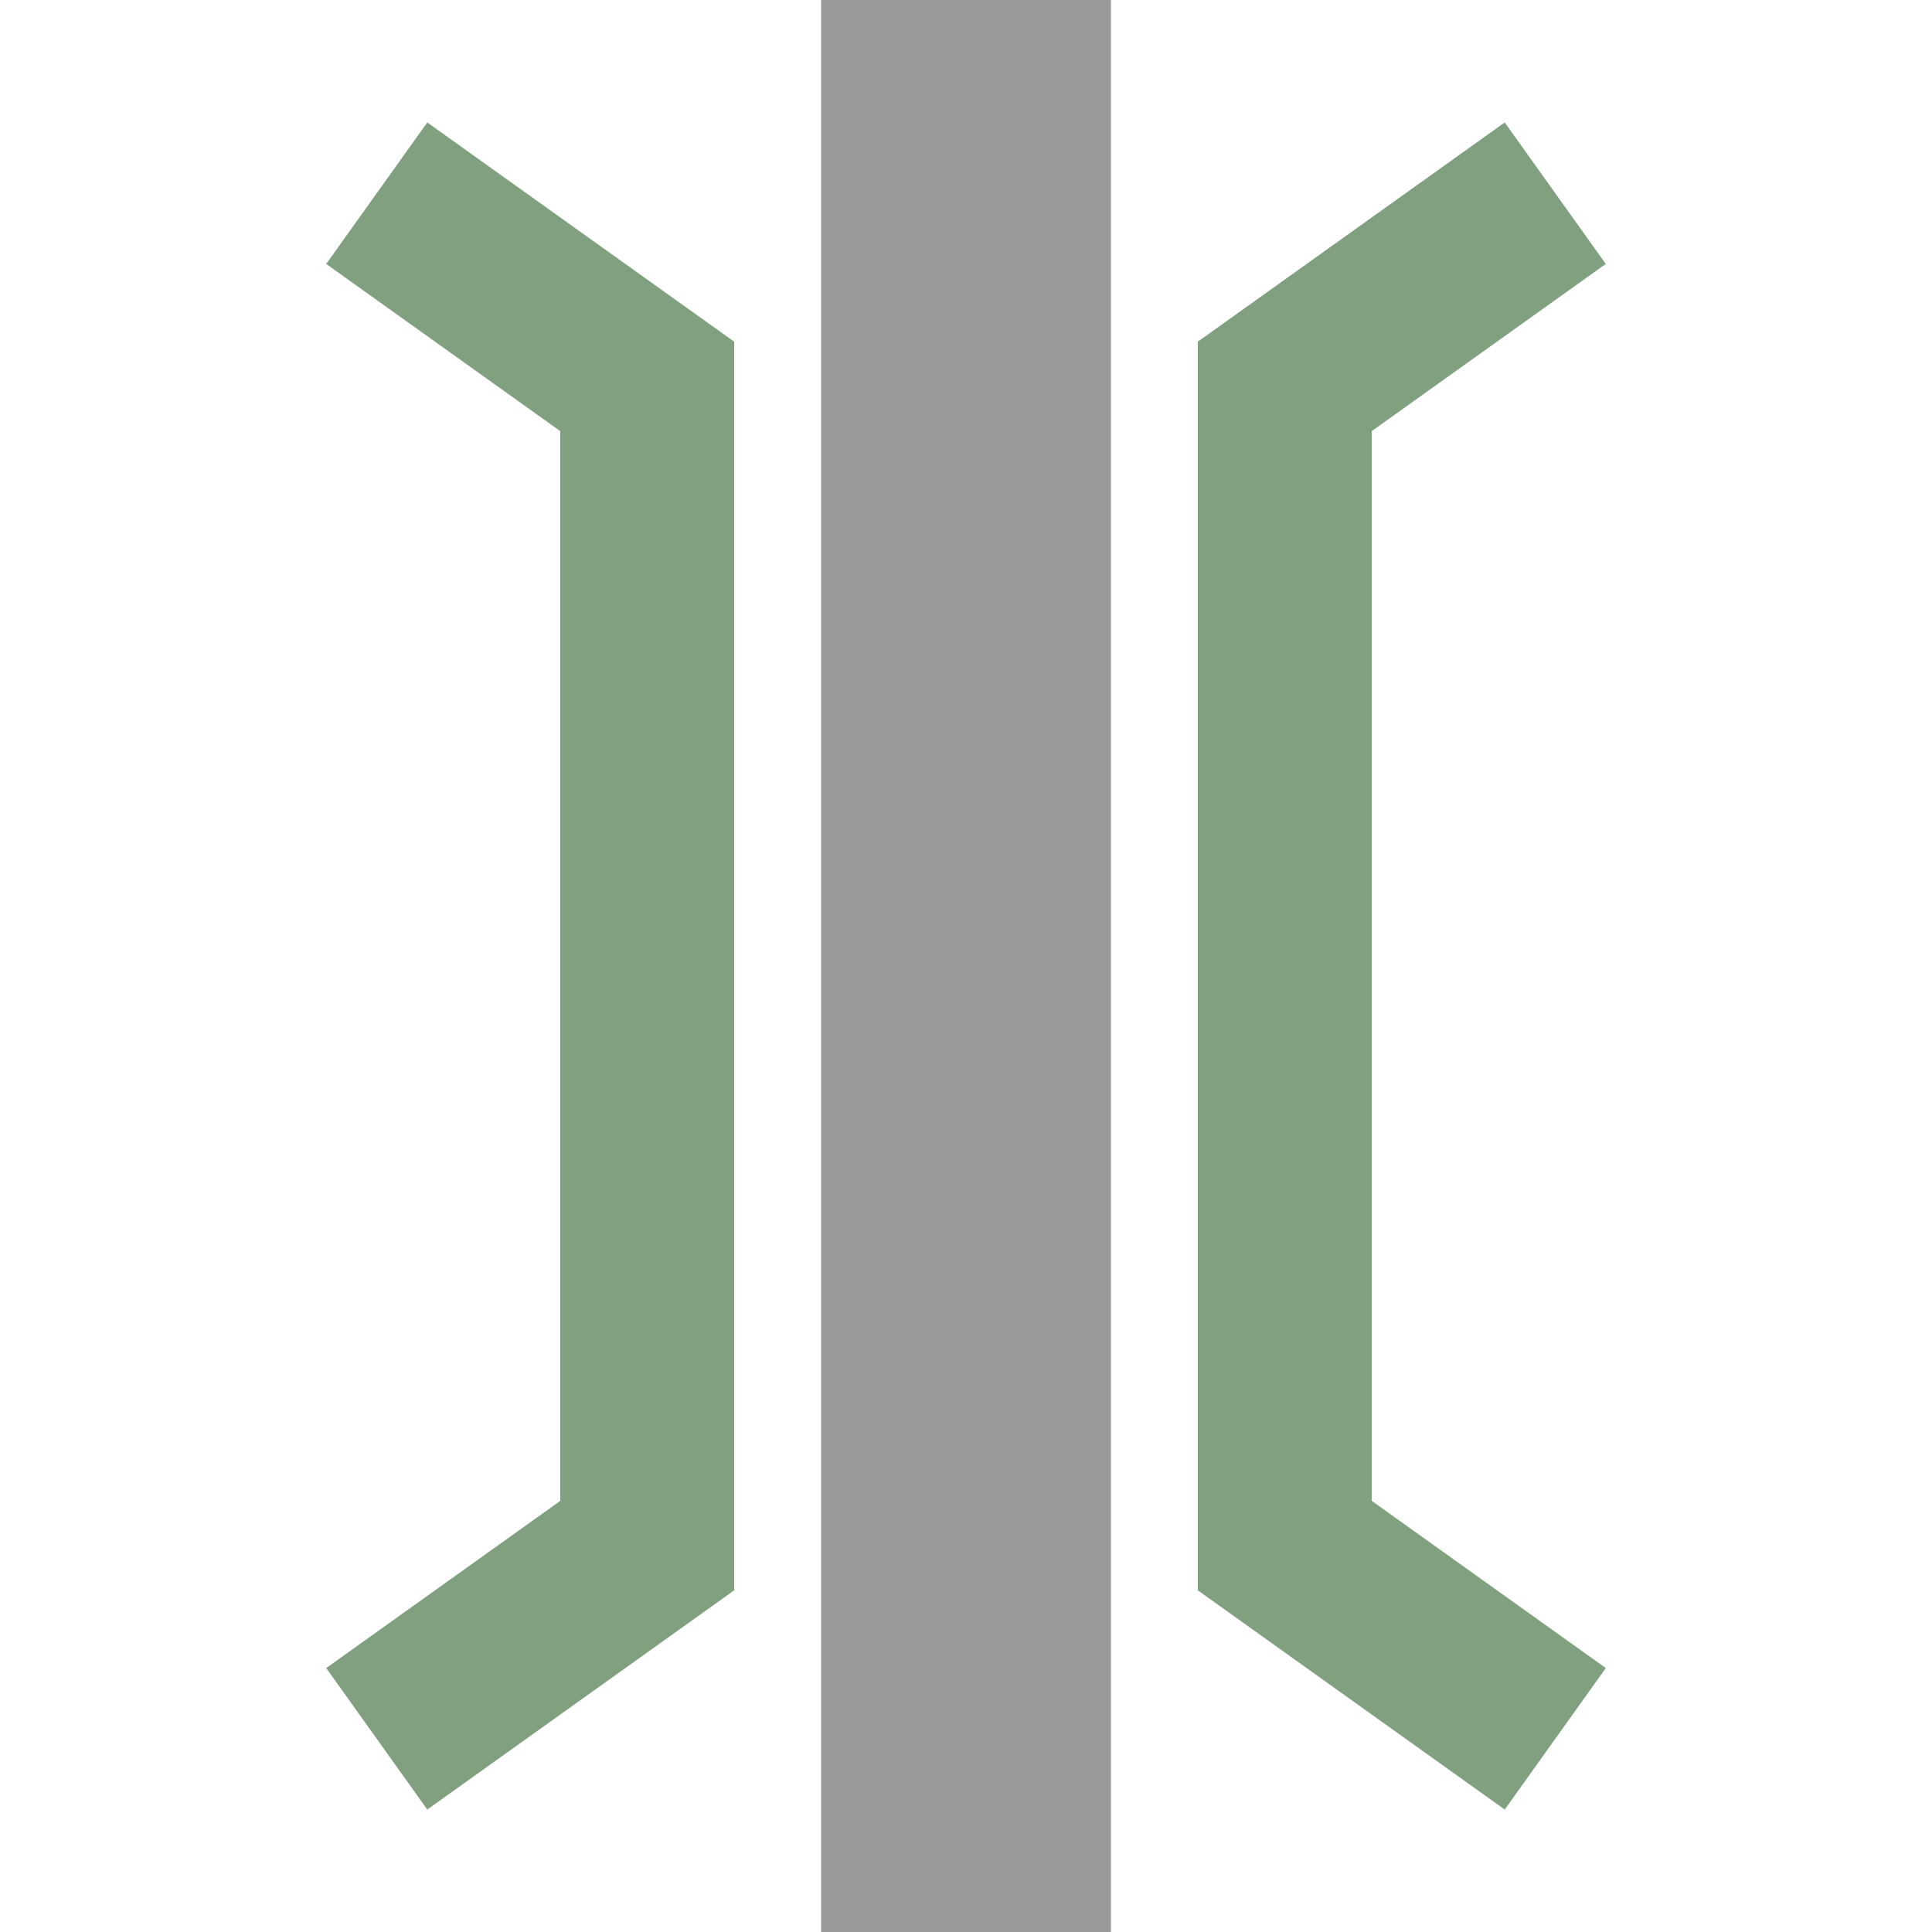
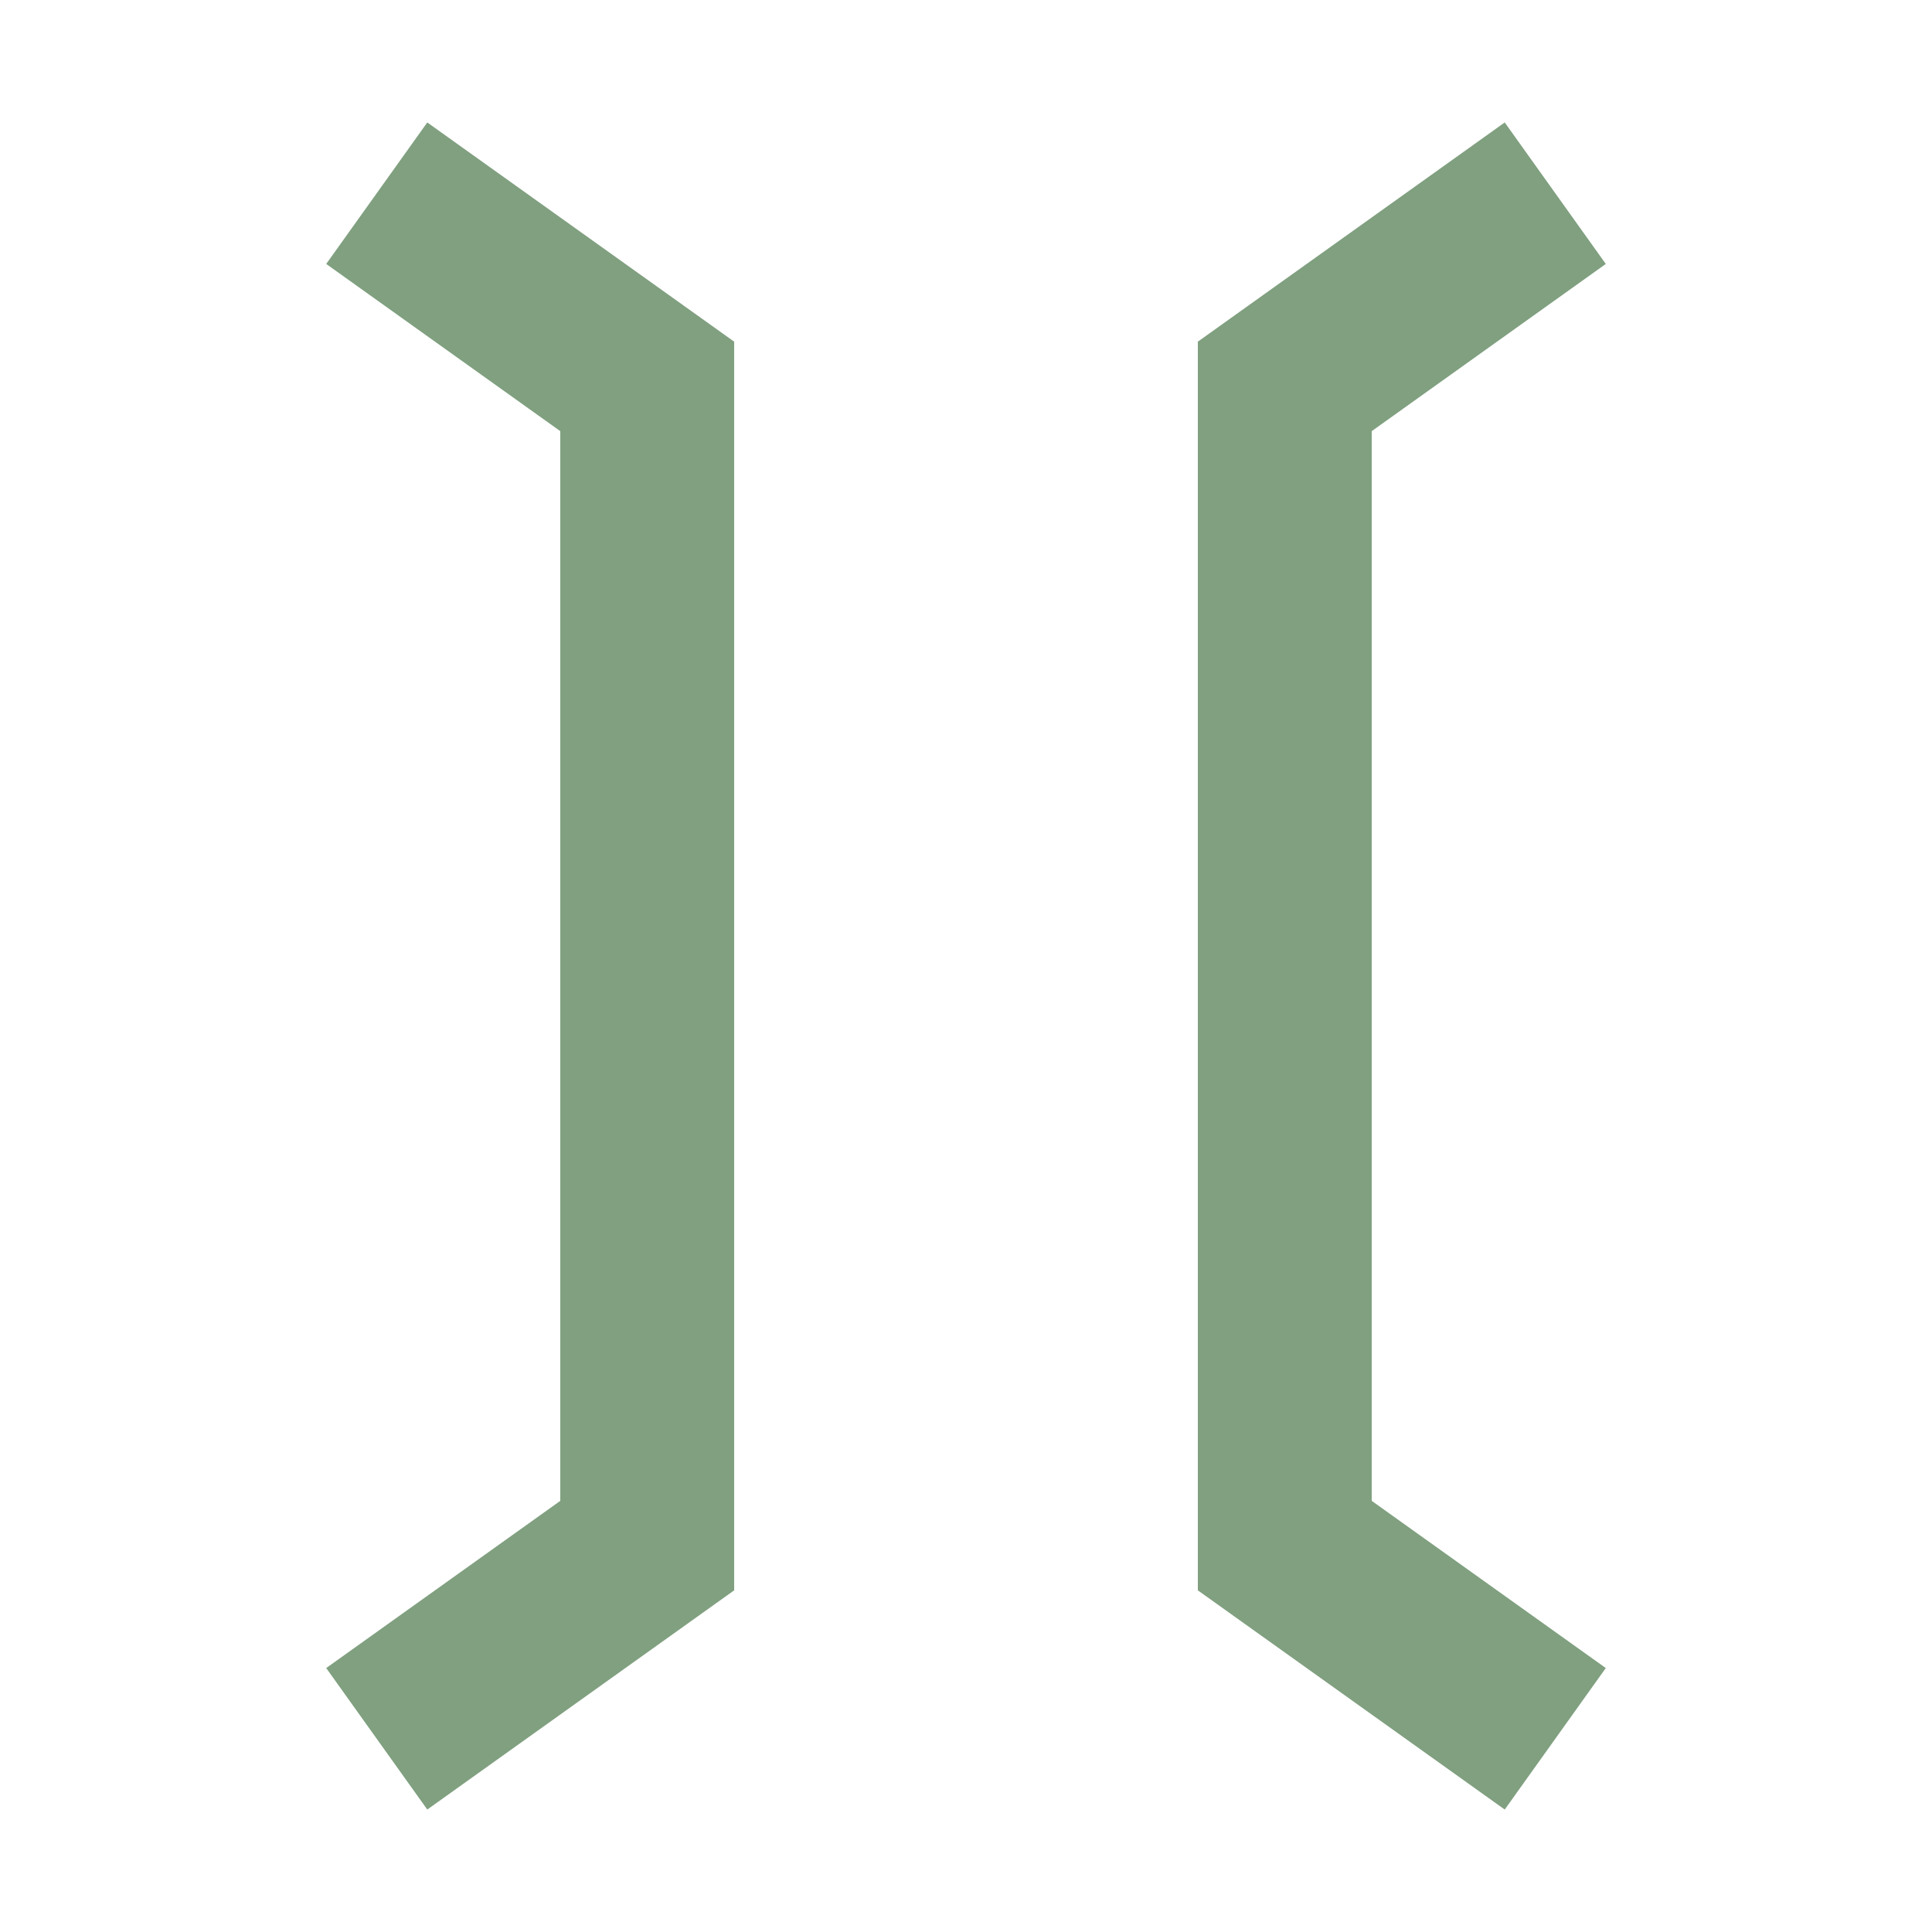
<svg xmlns="http://www.w3.org/2000/svg" width="500" height="500" viewBox="0 0 500 500">
  <title>RP1o</title>
  <g stroke="none" fill="none">
-     <path d="M 250,0 L 250,500" style="stroke:#999999;stroke-width:75px;" />
    <path d="M 402.5,50 L 332.5,100 332.5,400 402.5,450 M 97.5,50 L 167.5,100 167.5,400 97.5,450" style="stroke:#80A080;stroke-width:45" />
  </g>
</svg>